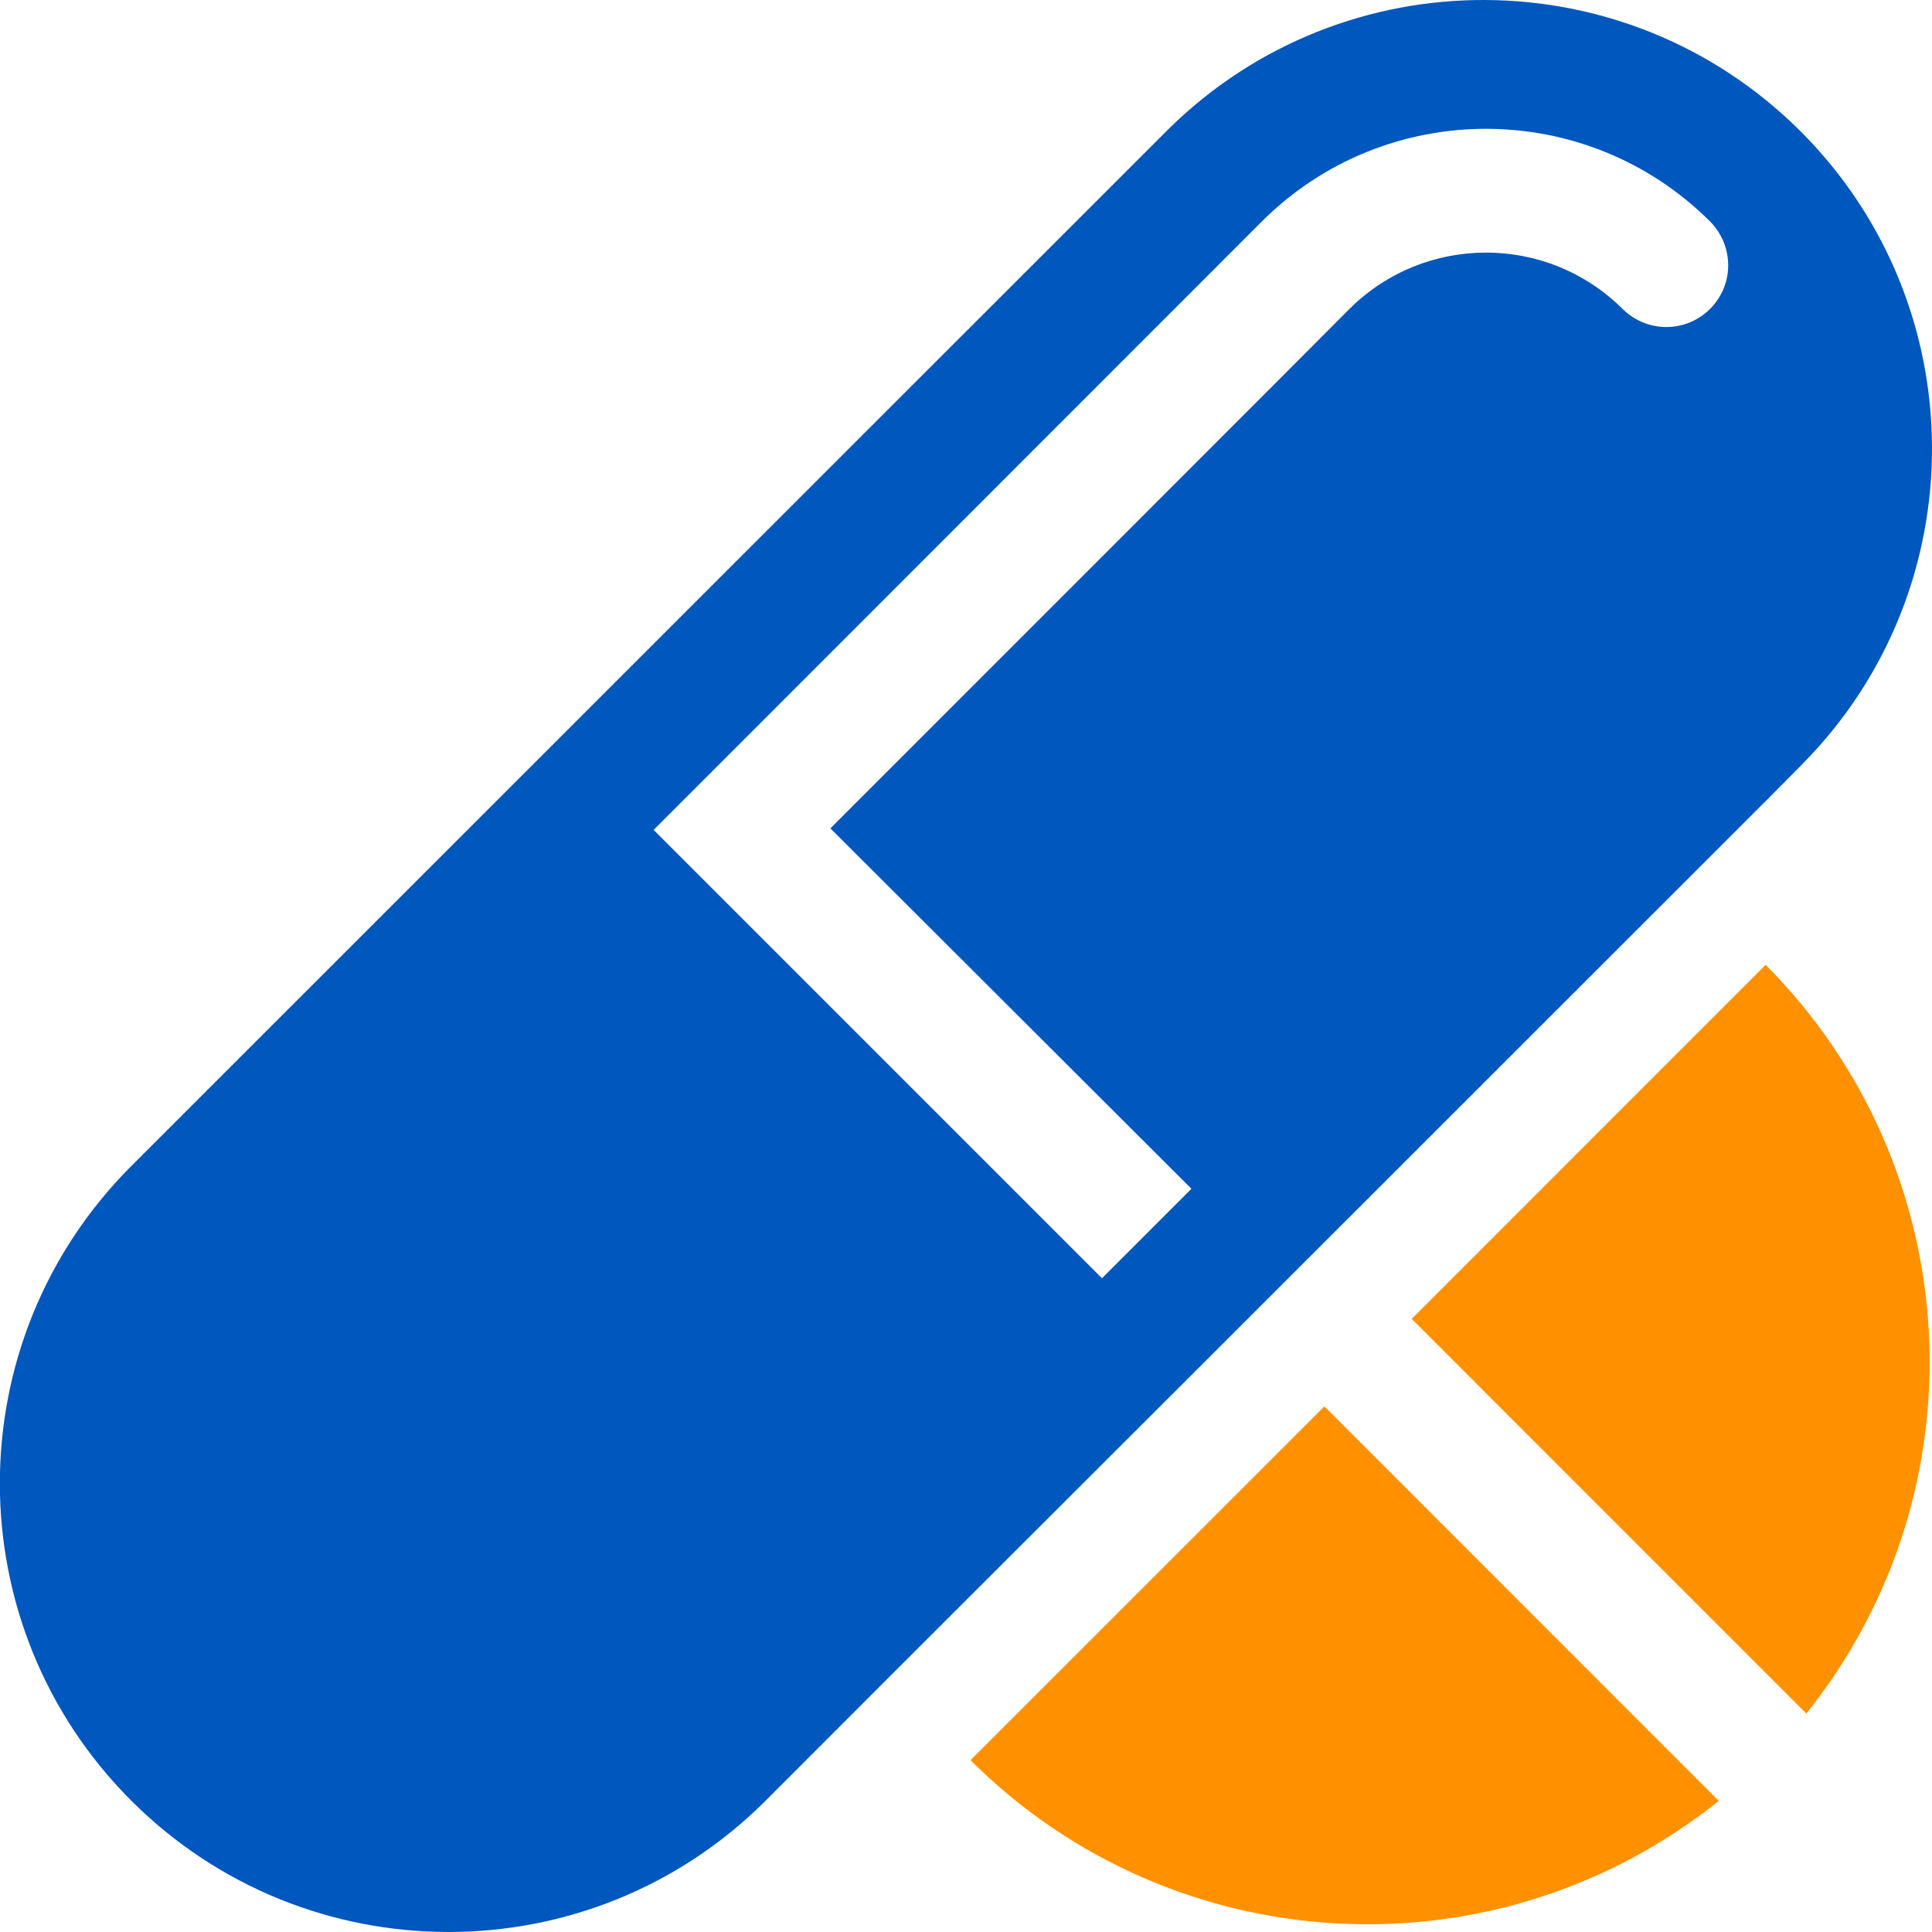
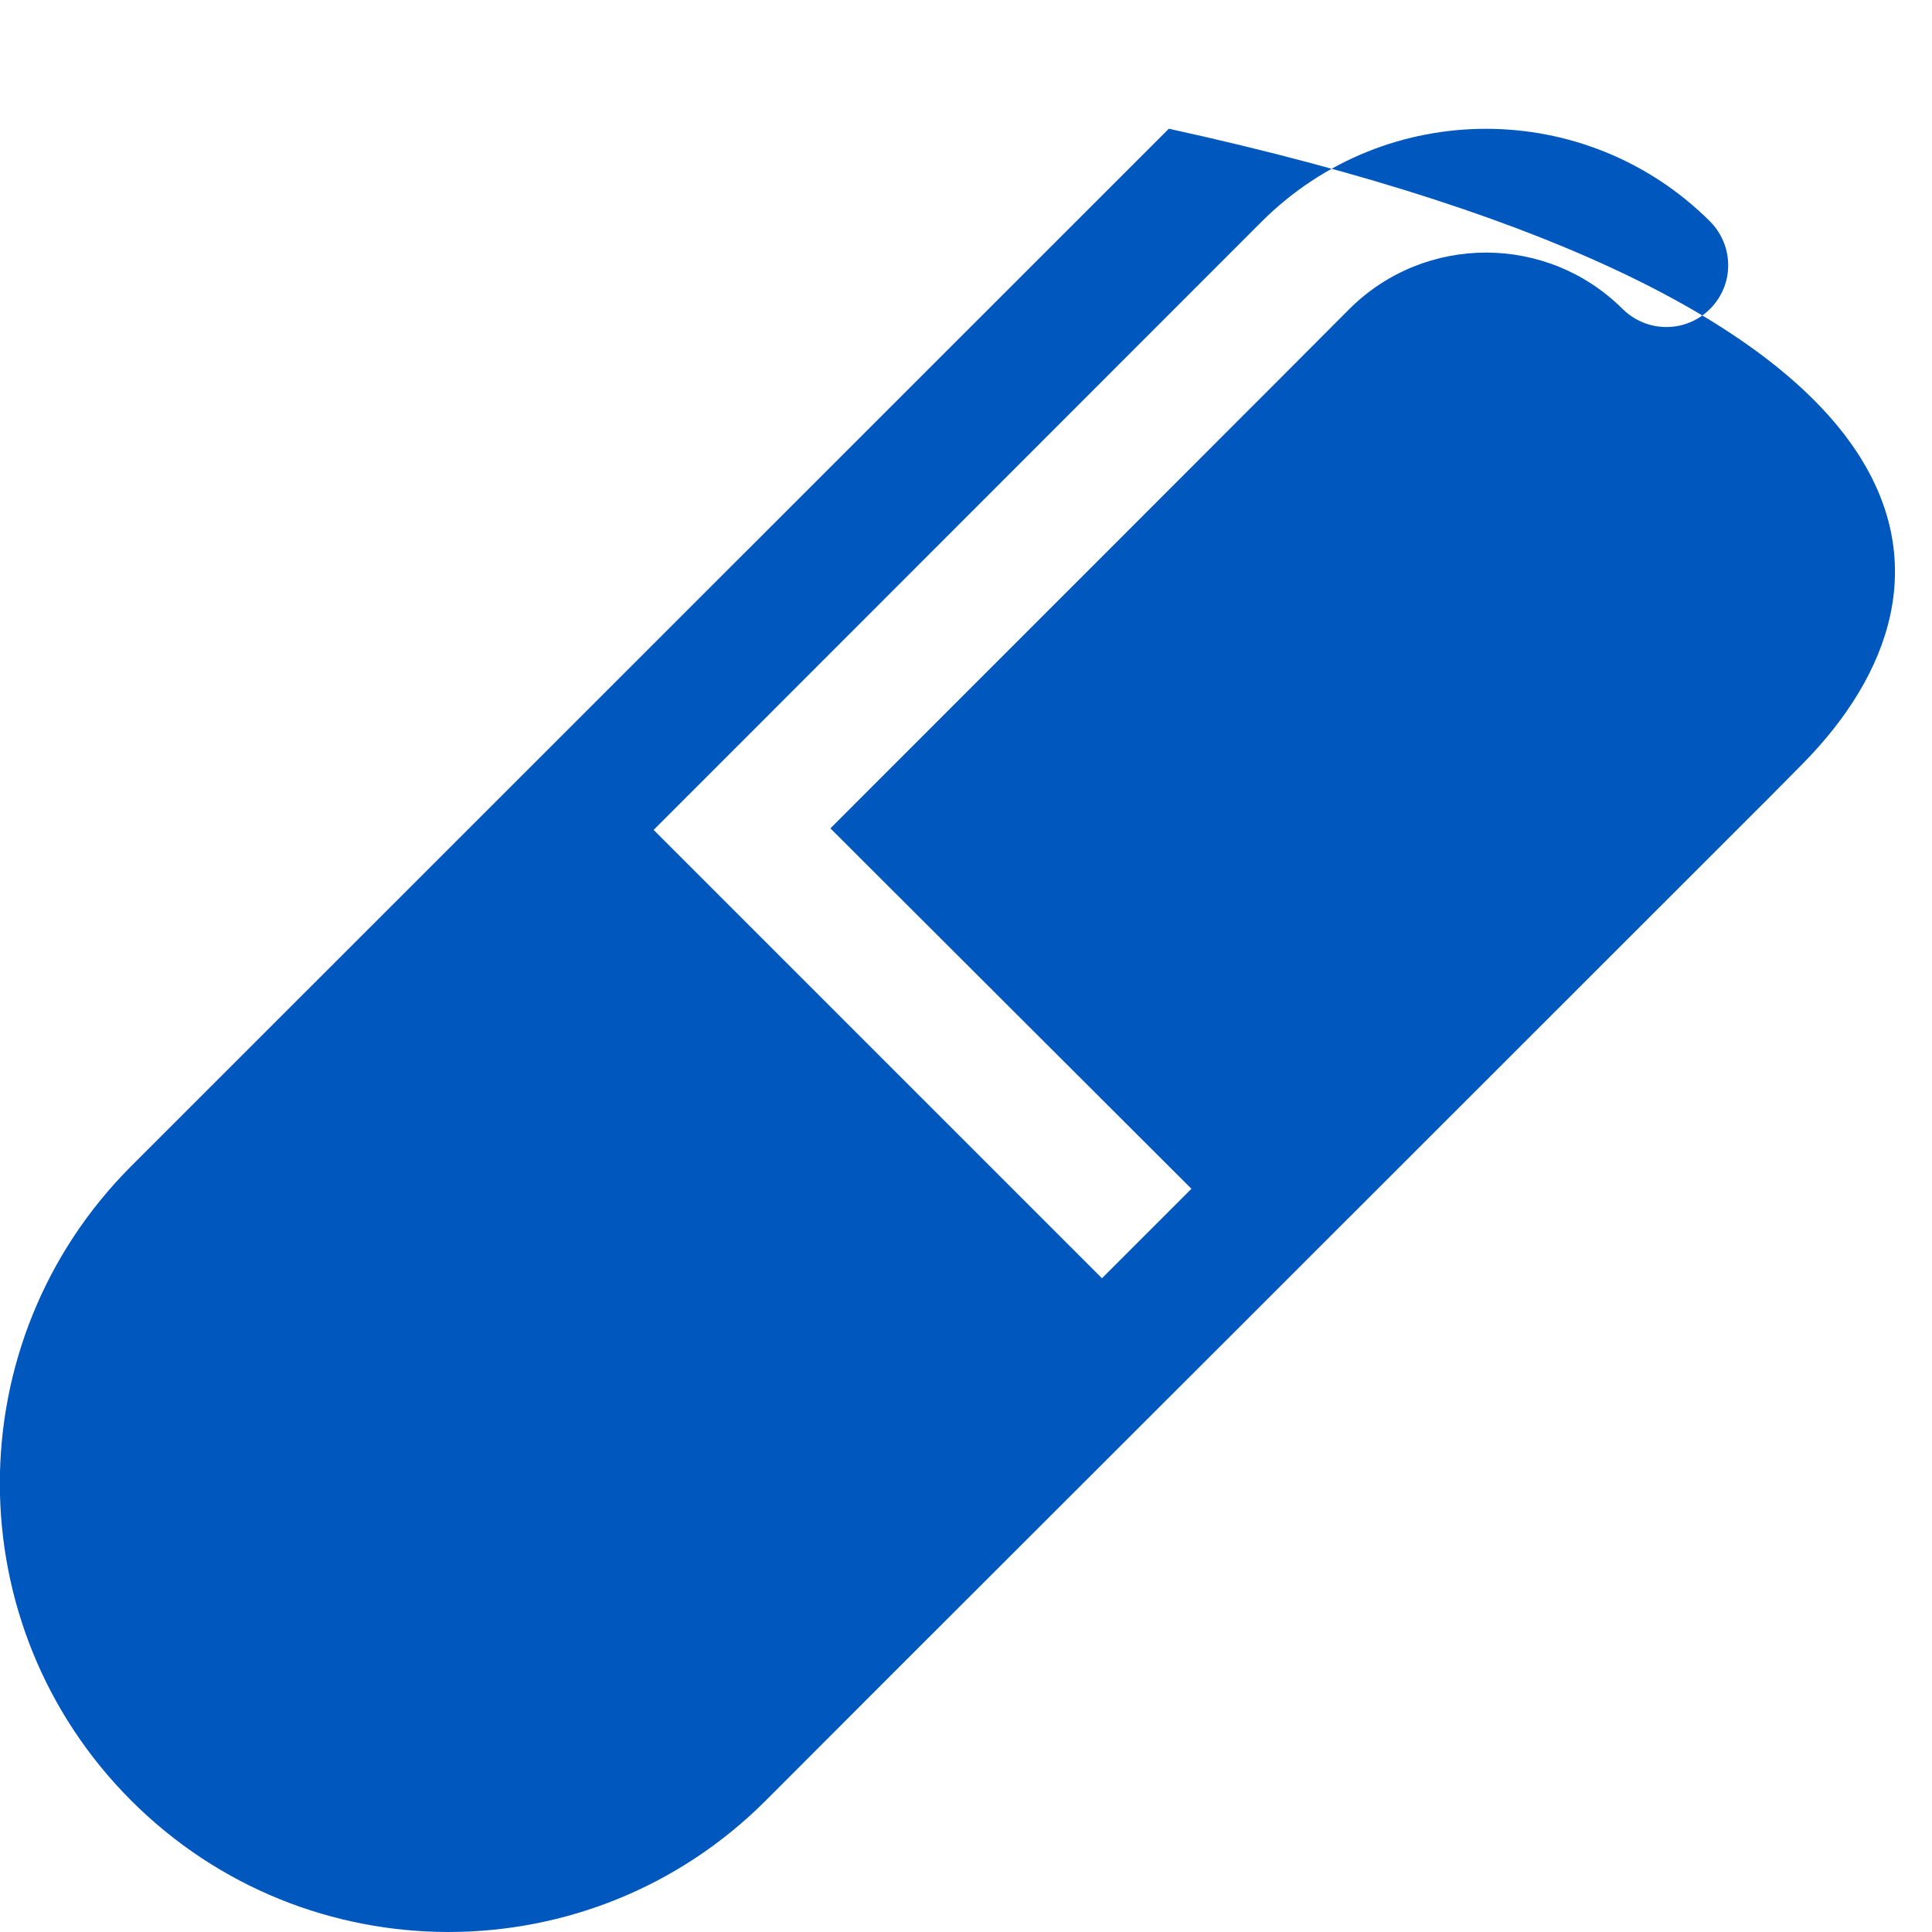
<svg xmlns="http://www.w3.org/2000/svg" width="16px" height="16px" viewBox="0 0 16 16" version="1.1">
  <title>menu-icon-medicine</title>
  <g id="页面-1" stroke="none" stroke-width="1" fill="none" fill-rule="evenodd">
    <g id="1.0菜单导航" transform="translate(-816, -1650)">
      <g id="编组-4" transform="translate(0, 1564)">
        <g id="menu-icon-medicine" transform="translate(815.999, 86)">
-           <path d="M10.273,10.983 L7.423,13.83 L6.339,14.915 C4.888,16.363 2.537,16.361 1.088,14.912 C-0.362,13.462 -0.363,11.112 1.085,9.66 L9.681,1.066 C11.135,-0.364 13.47,-0.354 14.913,1.088 C16.355,2.53 16.365,4.866 14.935,6.32 L14.66,6.598 L10.638,10.618 L10.273,10.983 Z M6.878,6.86 C7.823,5.915 11.176,2.562 11.176,2.559 C11.802,1.936 12.813,1.936 13.439,2.559 C13.569,2.688 13.757,2.738 13.934,2.691 C14.111,2.643 14.248,2.505 14.296,2.329 C14.343,2.152 14.292,1.964 14.163,1.834 C13.137,0.811 11.477,0.811 10.451,1.834 L6.153,6.134 L5.414,6.873 L9.127,10.586 L9.868,9.845 L6.878,6.86 Z" id="Fill-1" fill="#0057BE" />
-           <path d="M10.969,11.647 L14.235,14.914 C12.385,16.396 9.716,16.251 8.038,14.577 L8.038,14.577 L10.969,11.647 Z M14.623,7.99 C16.296,9.67 16.442,12.339 14.96,14.191 L14.96,14.191 L11.692,10.922 Z" id="路径-7" fill="#FF9100" />
+           <path d="M10.273,10.983 L7.423,13.83 L6.339,14.915 C4.888,16.363 2.537,16.361 1.088,14.912 C-0.362,13.462 -0.363,11.112 1.085,9.66 L9.681,1.066 C16.355,2.53 16.365,4.866 14.935,6.32 L14.66,6.598 L10.638,10.618 L10.273,10.983 Z M6.878,6.86 C7.823,5.915 11.176,2.562 11.176,2.559 C11.802,1.936 12.813,1.936 13.439,2.559 C13.569,2.688 13.757,2.738 13.934,2.691 C14.111,2.643 14.248,2.505 14.296,2.329 C14.343,2.152 14.292,1.964 14.163,1.834 C13.137,0.811 11.477,0.811 10.451,1.834 L6.153,6.134 L5.414,6.873 L9.127,10.586 L9.868,9.845 L6.878,6.86 Z" id="Fill-1" fill="#0057BE" />
        </g>
      </g>
    </g>
  </g>
</svg>